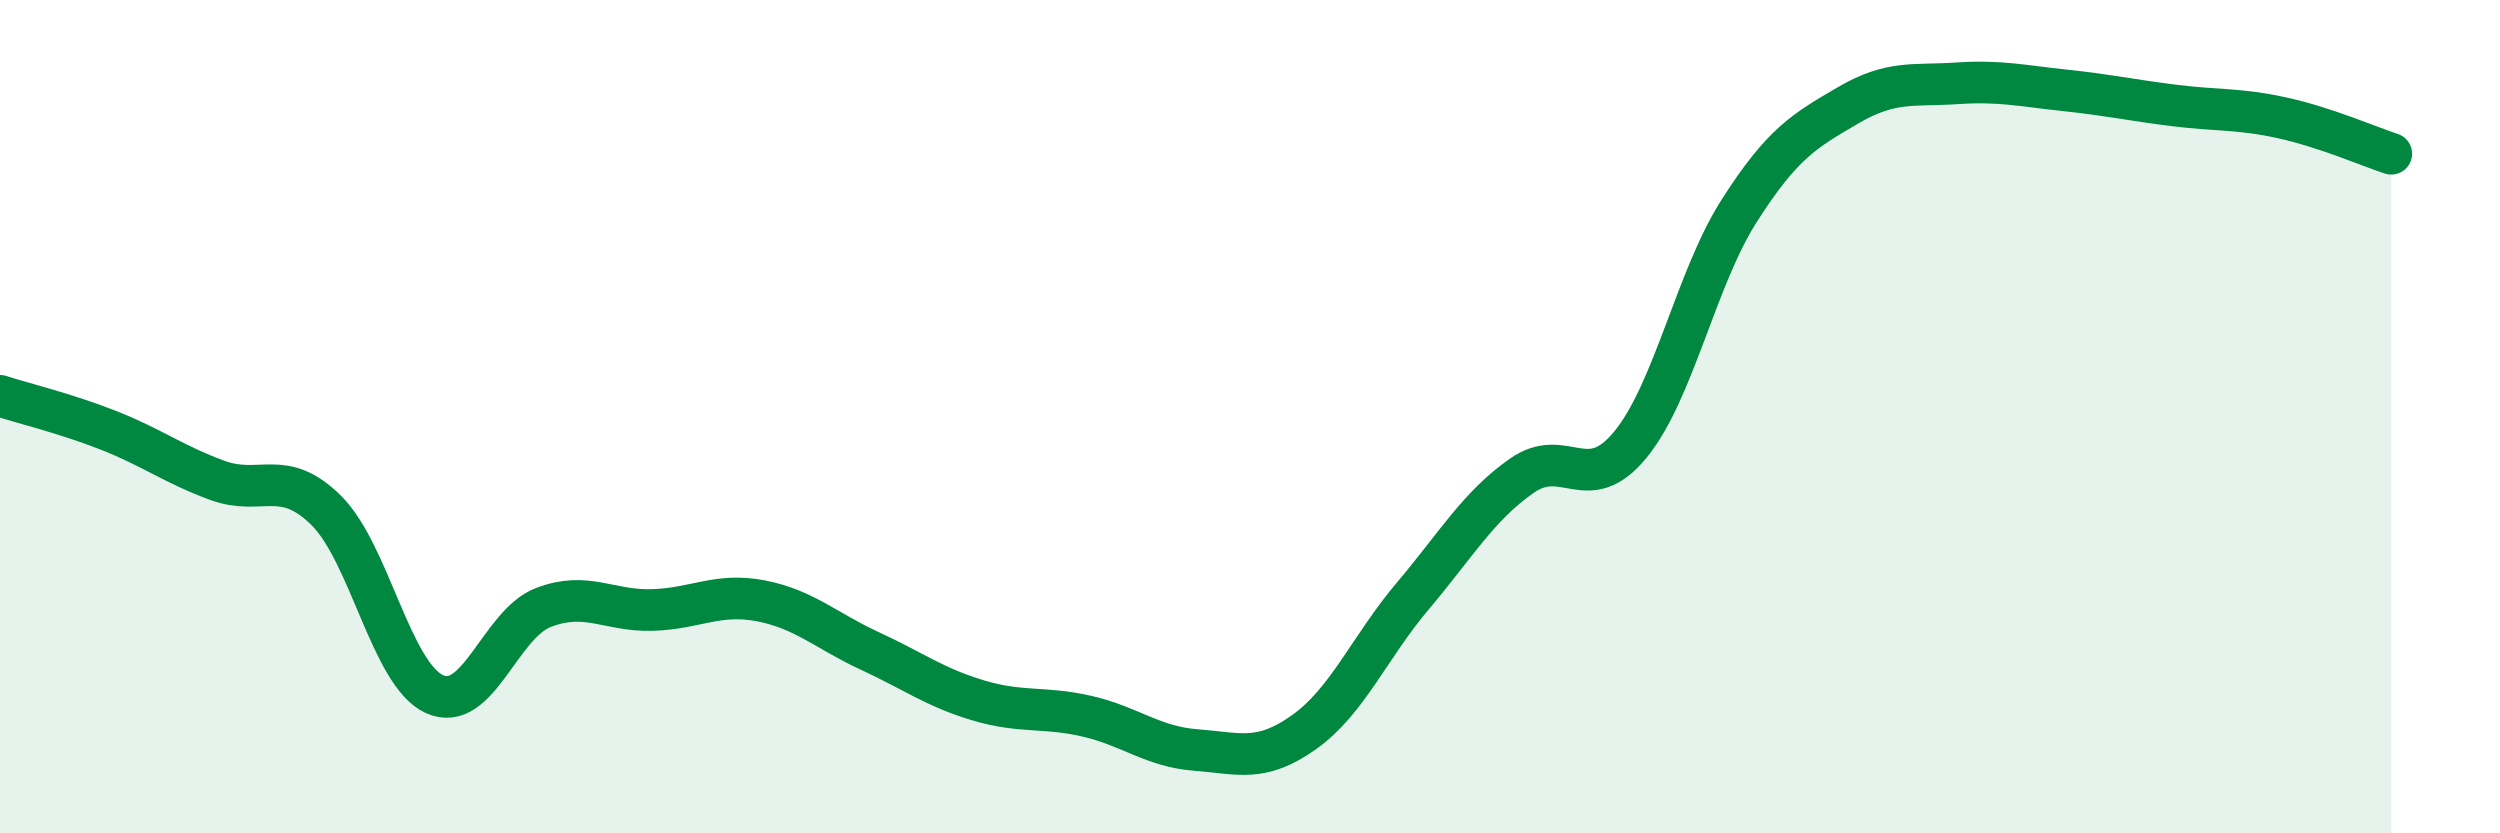
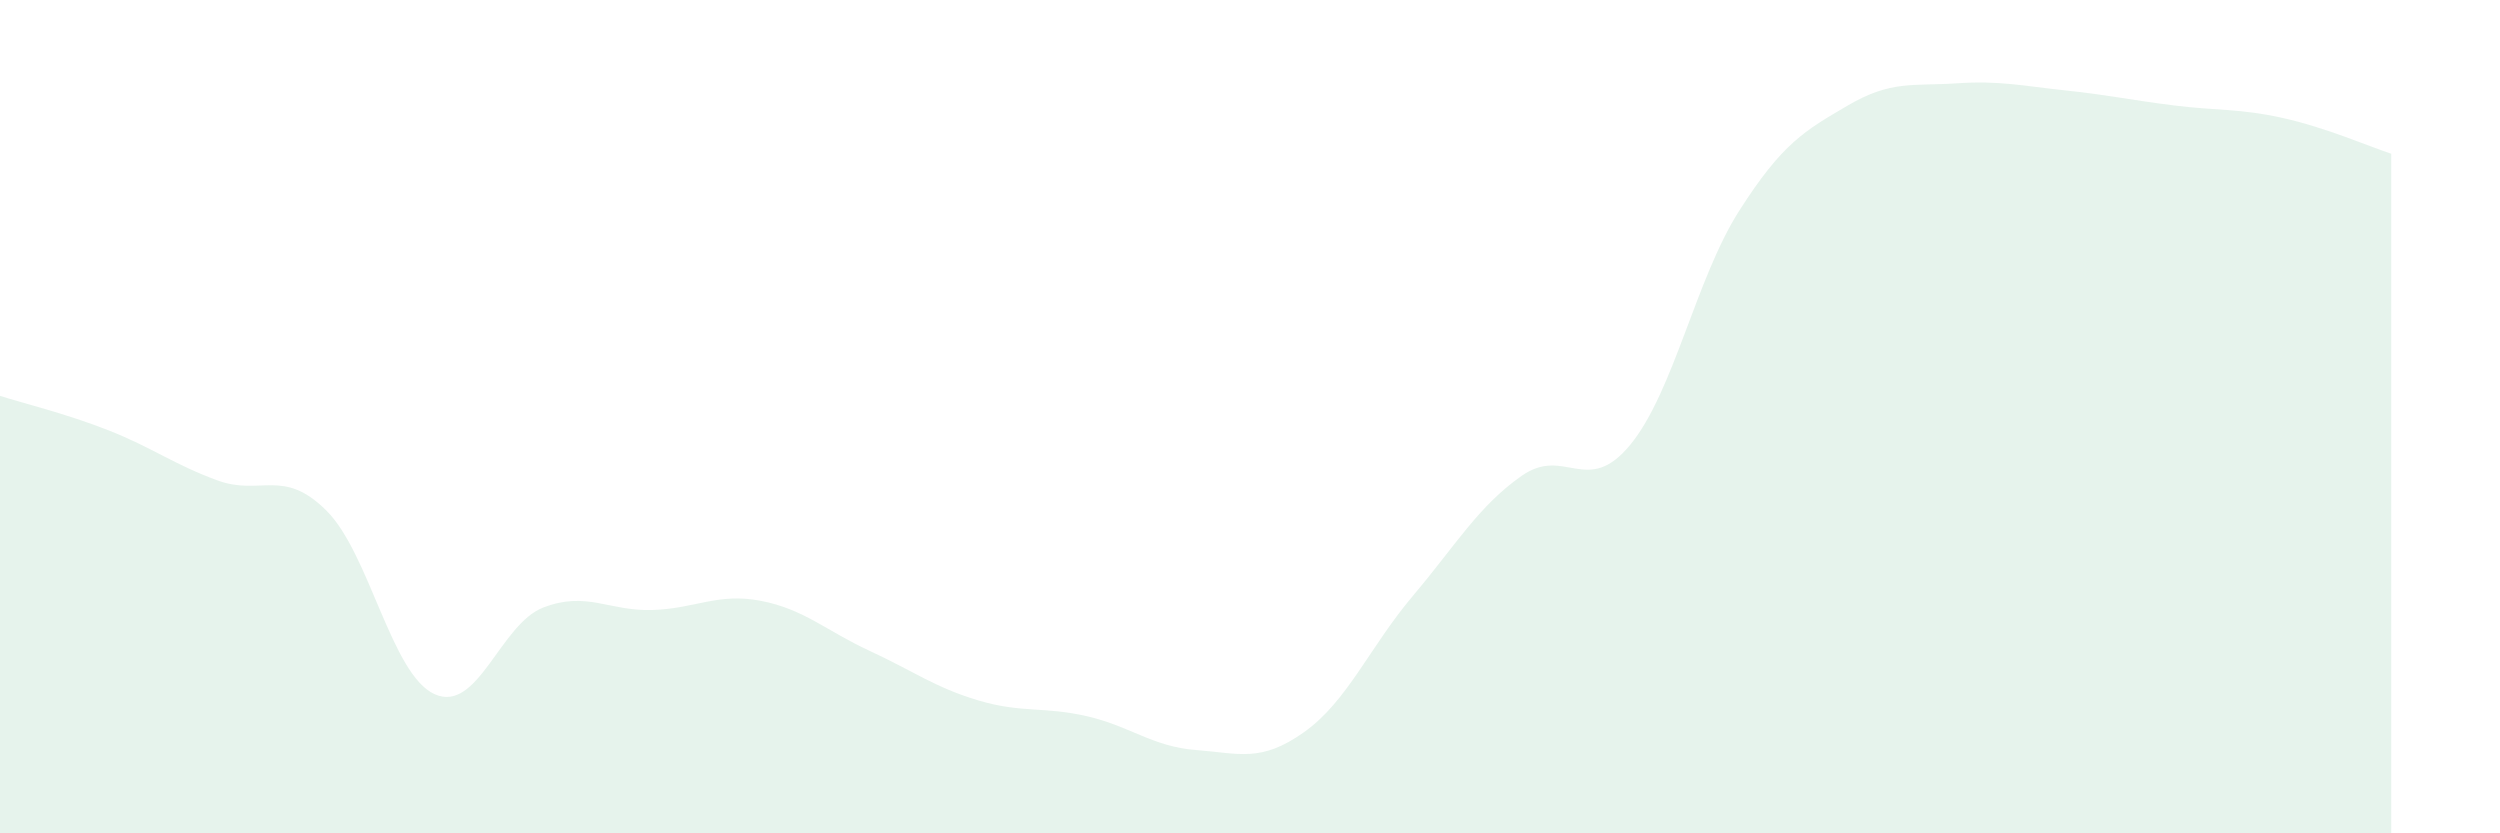
<svg xmlns="http://www.w3.org/2000/svg" width="60" height="20" viewBox="0 0 60 20">
  <path d="M 0,9.5 C 0.52,9.67 1.57,9.92 2.61,10.33 C 3.65,10.74 4.18,11.15 5.22,11.53 C 6.26,11.91 6.79,11.22 7.83,12.25 C 8.87,13.28 9.39,16.19 10.43,16.66 C 11.47,17.13 12,14.98 13.04,14.58 C 14.08,14.18 14.61,14.67 15.65,14.64 C 16.69,14.61 17.22,14.22 18.26,14.42 C 19.3,14.62 19.83,15.14 20.87,15.62 C 21.91,16.1 22.44,16.5 23.48,16.81 C 24.52,17.12 25.05,16.95 26.09,17.19 C 27.13,17.43 27.66,17.92 28.7,18 C 29.74,18.08 30.26,18.31 31.3,17.57 C 32.34,16.83 32.87,15.53 33.91,14.3 C 34.95,13.07 35.48,12.15 36.52,11.42 C 37.56,10.69 38.09,11.94 39.13,10.67 C 40.17,9.4 40.7,6.69 41.74,5.06 C 42.78,3.43 43.31,3.14 44.35,2.53 C 45.39,1.92 45.92,2.07 46.96,2 C 48,1.93 48.53,2.06 49.57,2.17 C 50.61,2.28 51.13,2.4 52.17,2.53 C 53.21,2.66 53.74,2.6 54.78,2.83 C 55.82,3.06 56.87,3.52 57.39,3.69L57.39 20L0 20Z" fill="#008740" opacity="0.1" stroke-linecap="round" stroke-linejoin="round" />
-   <path d="M 0,9.5 C 0.52,9.67 1.57,9.92 2.61,10.33 C 3.65,10.74 4.18,11.15 5.22,11.53 C 6.26,11.91 6.79,11.22 7.83,12.25 C 8.87,13.28 9.39,16.19 10.43,16.66 C 11.47,17.13 12,14.98 13.04,14.58 C 14.08,14.18 14.61,14.67 15.65,14.64 C 16.69,14.61 17.22,14.22 18.26,14.42 C 19.3,14.62 19.83,15.14 20.87,15.62 C 21.91,16.1 22.44,16.5 23.48,16.81 C 24.52,17.12 25.05,16.95 26.09,17.19 C 27.13,17.43 27.66,17.92 28.7,18 C 29.74,18.08 30.26,18.31 31.3,17.57 C 32.34,16.83 32.87,15.53 33.91,14.3 C 34.95,13.07 35.48,12.15 36.52,11.42 C 37.56,10.69 38.09,11.94 39.13,10.67 C 40.17,9.4 40.7,6.69 41.74,5.06 C 42.78,3.43 43.31,3.14 44.35,2.53 C 45.39,1.92 45.92,2.07 46.96,2 C 48,1.93 48.53,2.06 49.57,2.17 C 50.61,2.28 51.13,2.4 52.17,2.53 C 53.21,2.66 53.74,2.6 54.78,2.83 C 55.82,3.06 56.87,3.52 57.39,3.69" stroke="#008740" stroke-width="1" fill="none" stroke-linecap="round" stroke-linejoin="round" />
</svg>